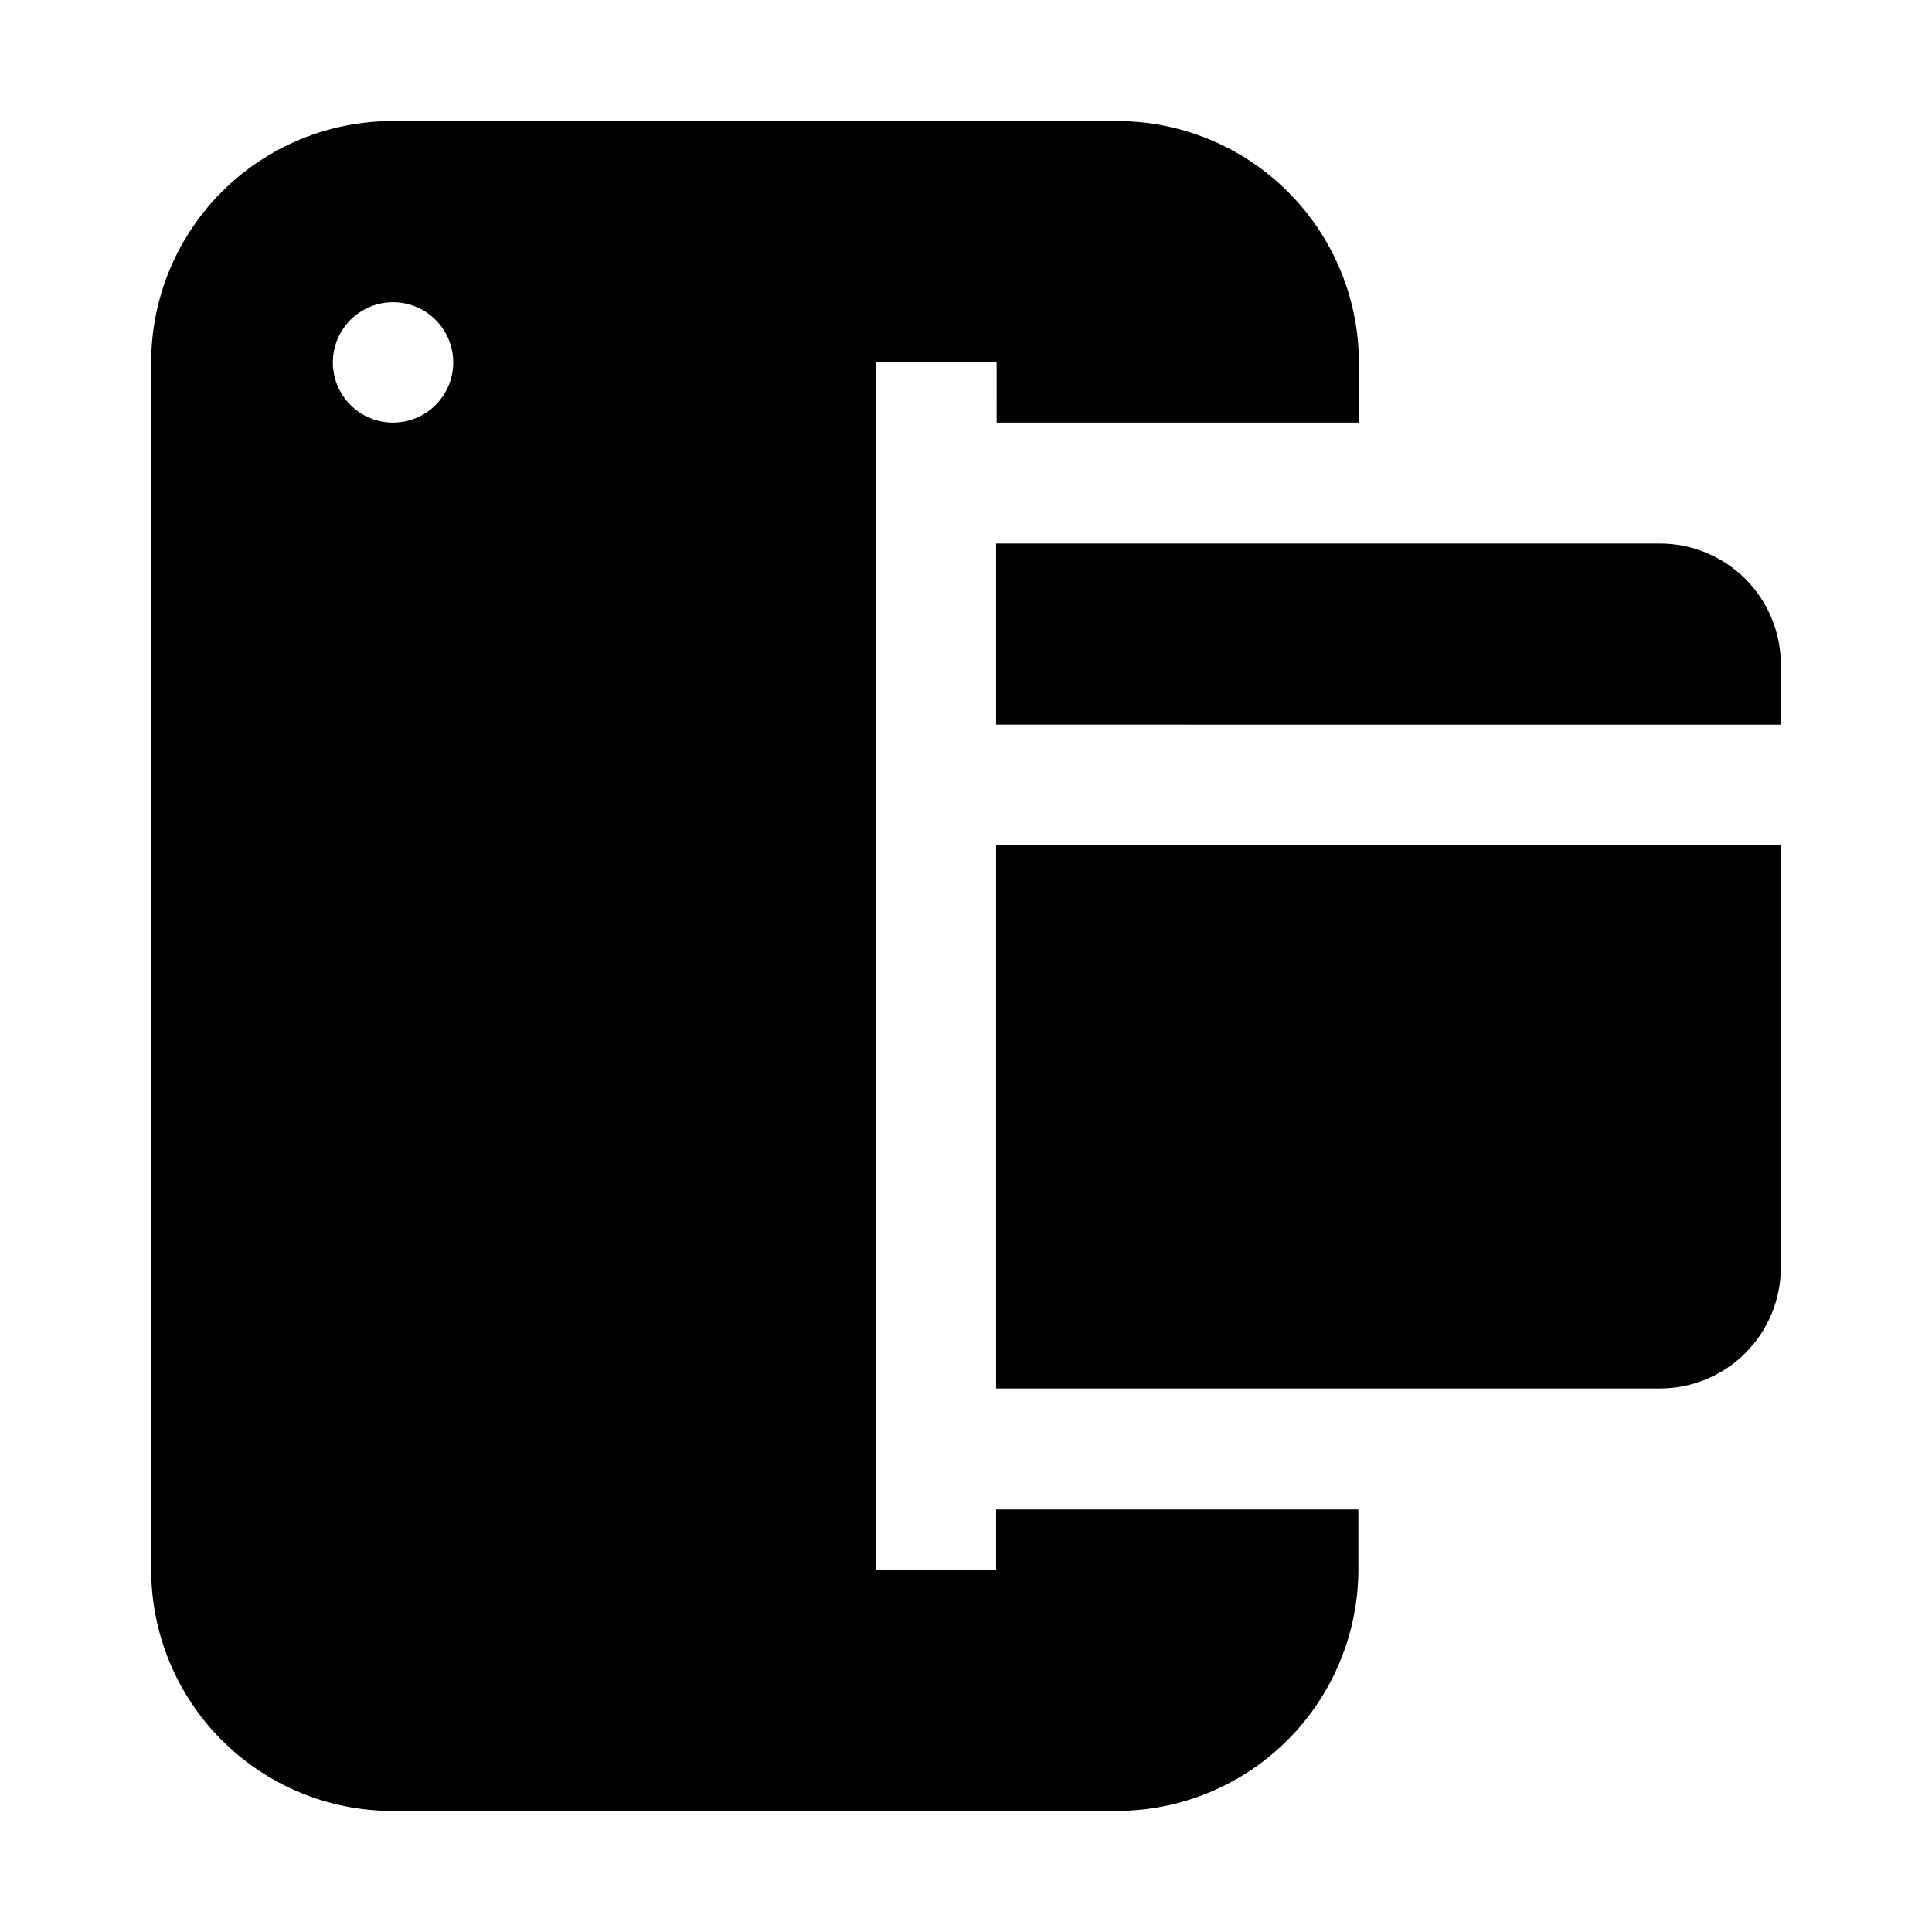
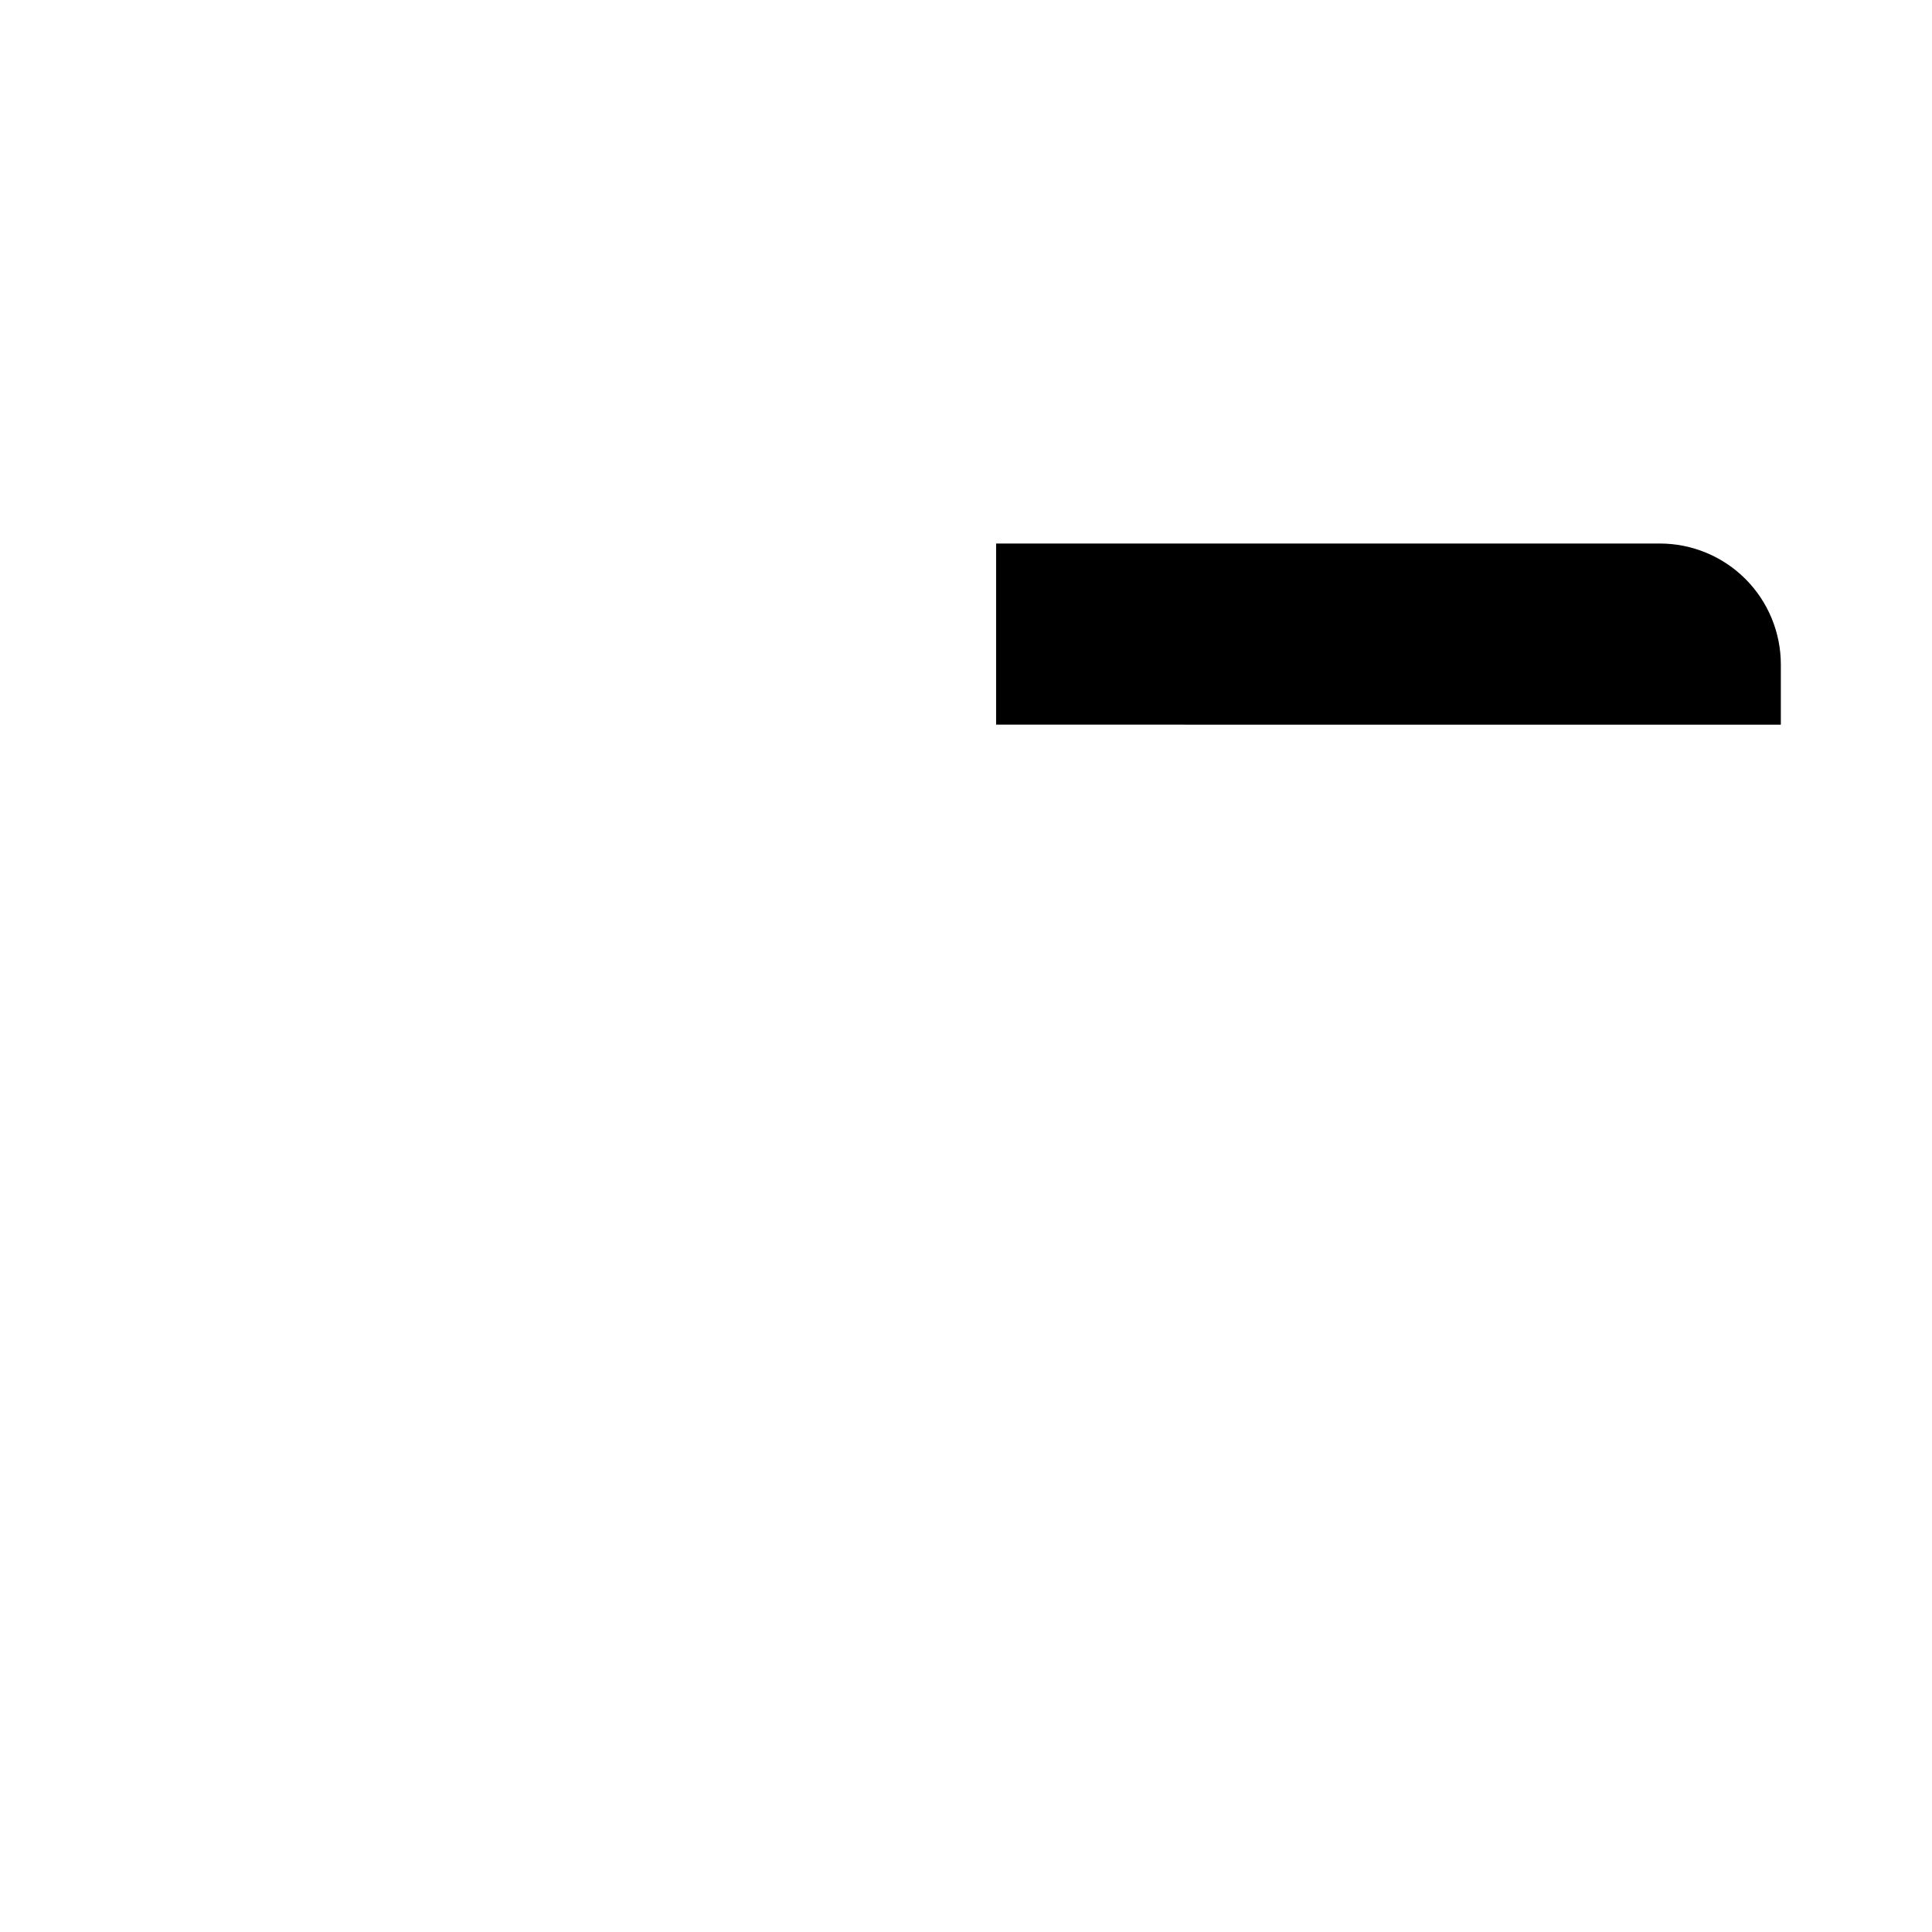
<svg xmlns="http://www.w3.org/2000/svg" fill="#000000" width="800px" height="800px" version="1.1" viewBox="144 144 512 512">
  <g fill-rule="evenodd">
-     <path d="m407.98 559.96h-31.91v-319.92h32.047l0.004 15.953h96.004v-15.953c-0.039-16.977-6.809-33.242-18.824-45.23-12.016-11.992-28.297-18.727-45.273-18.727h-192.01c-16.961 0-33.23 6.738-45.223 18.734-11.996 11.992-18.734 28.262-18.734 45.223v319.92c0 16.965 6.738 33.23 18.734 45.223 11.992 11.996 28.262 18.734 45.223 18.734h192.01c16.949-0.039 33.195-6.789 45.184-18.773 11.984-11.984 18.734-28.23 18.773-45.184v-15.953h-96.004zm-159.96-303.96c-4.223-0.035-8.258-1.746-11.223-4.754-2.965-3.008-4.617-7.07-4.59-11.293 0.023-4.223 1.723-8.262 4.723-11.234 2.996-2.977 7.055-4.637 11.277-4.625 4.223 0.012 8.27 1.699 11.25 4.688 2.981 2.992 4.656 7.043 4.656 11.266 0 4.254-1.699 8.336-4.723 11.332-3.019 2.996-7.117 4.66-11.371 4.621z" />
-     <path d="m407.98 367.95v144.01h175.91c8.496 0 16.648-3.379 22.66-9.387 6.008-6.012 9.387-14.164 9.387-22.66v-111.96z" />
    <path d="m583.89 288.04h-175.91v48l207.96 0.004v-15.953c0-8.5-3.379-16.652-9.387-22.664-6.012-6.008-14.164-9.387-22.66-9.387z" />
  </g>
</svg>